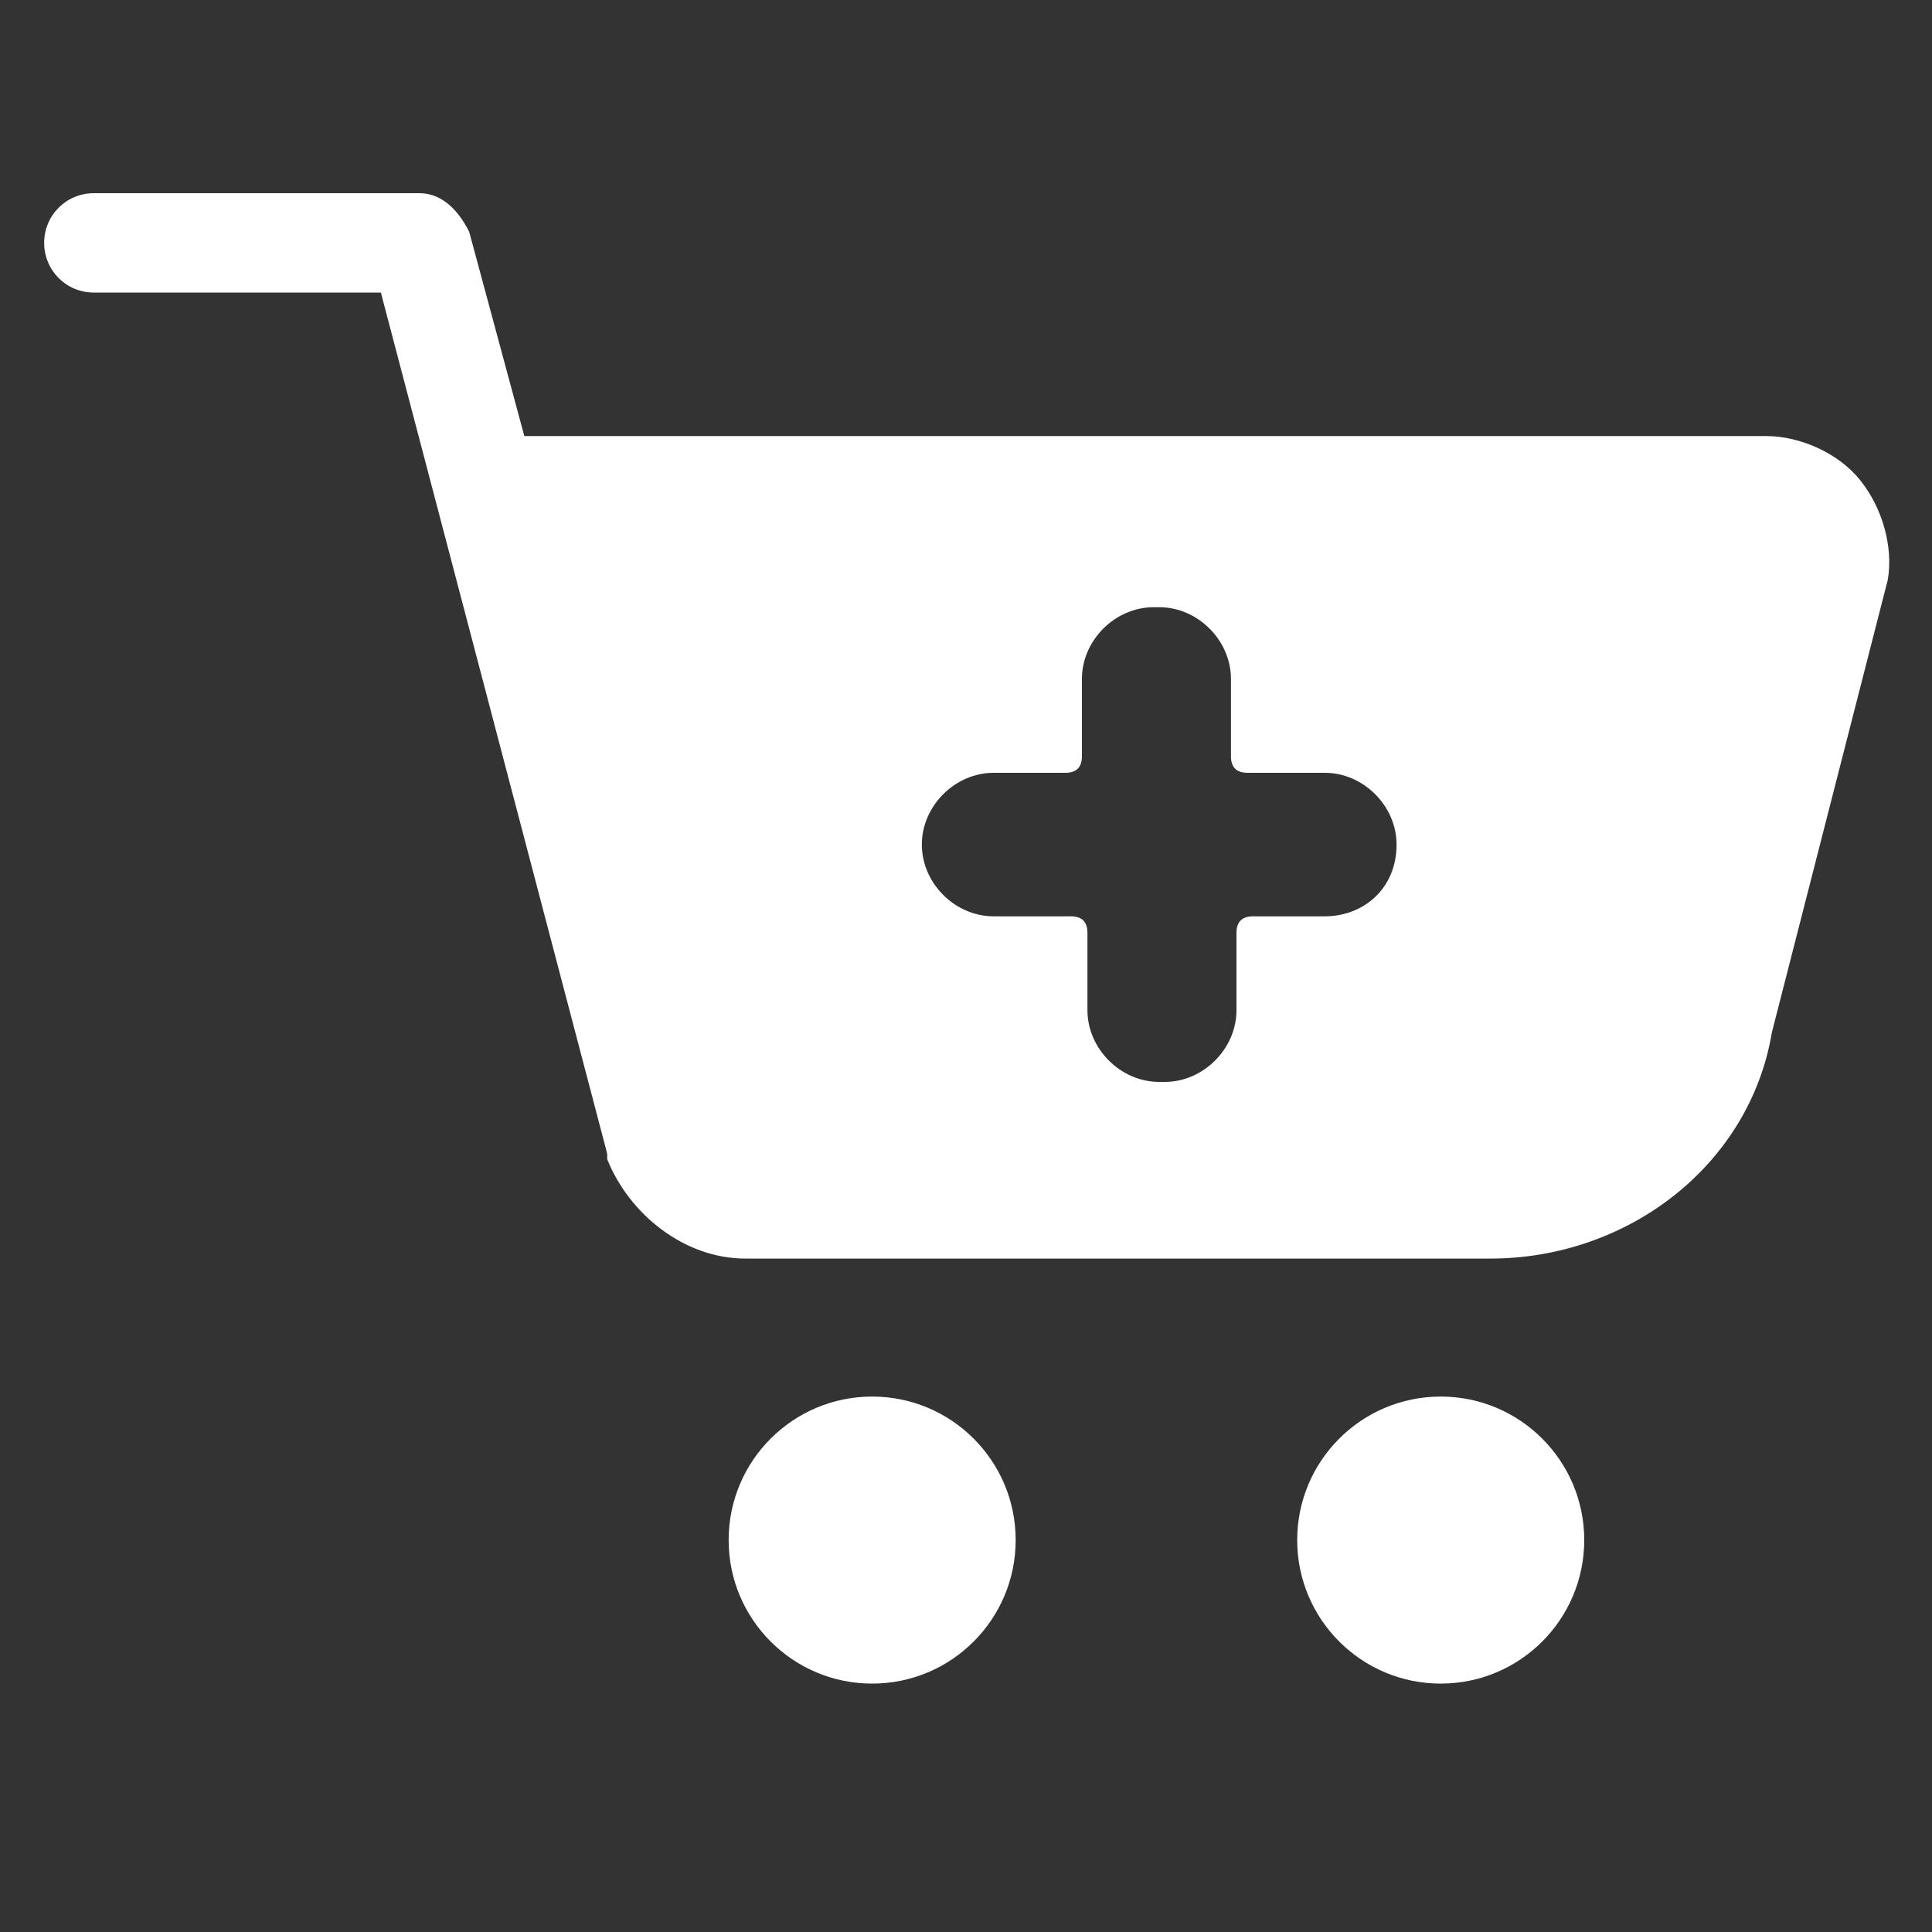
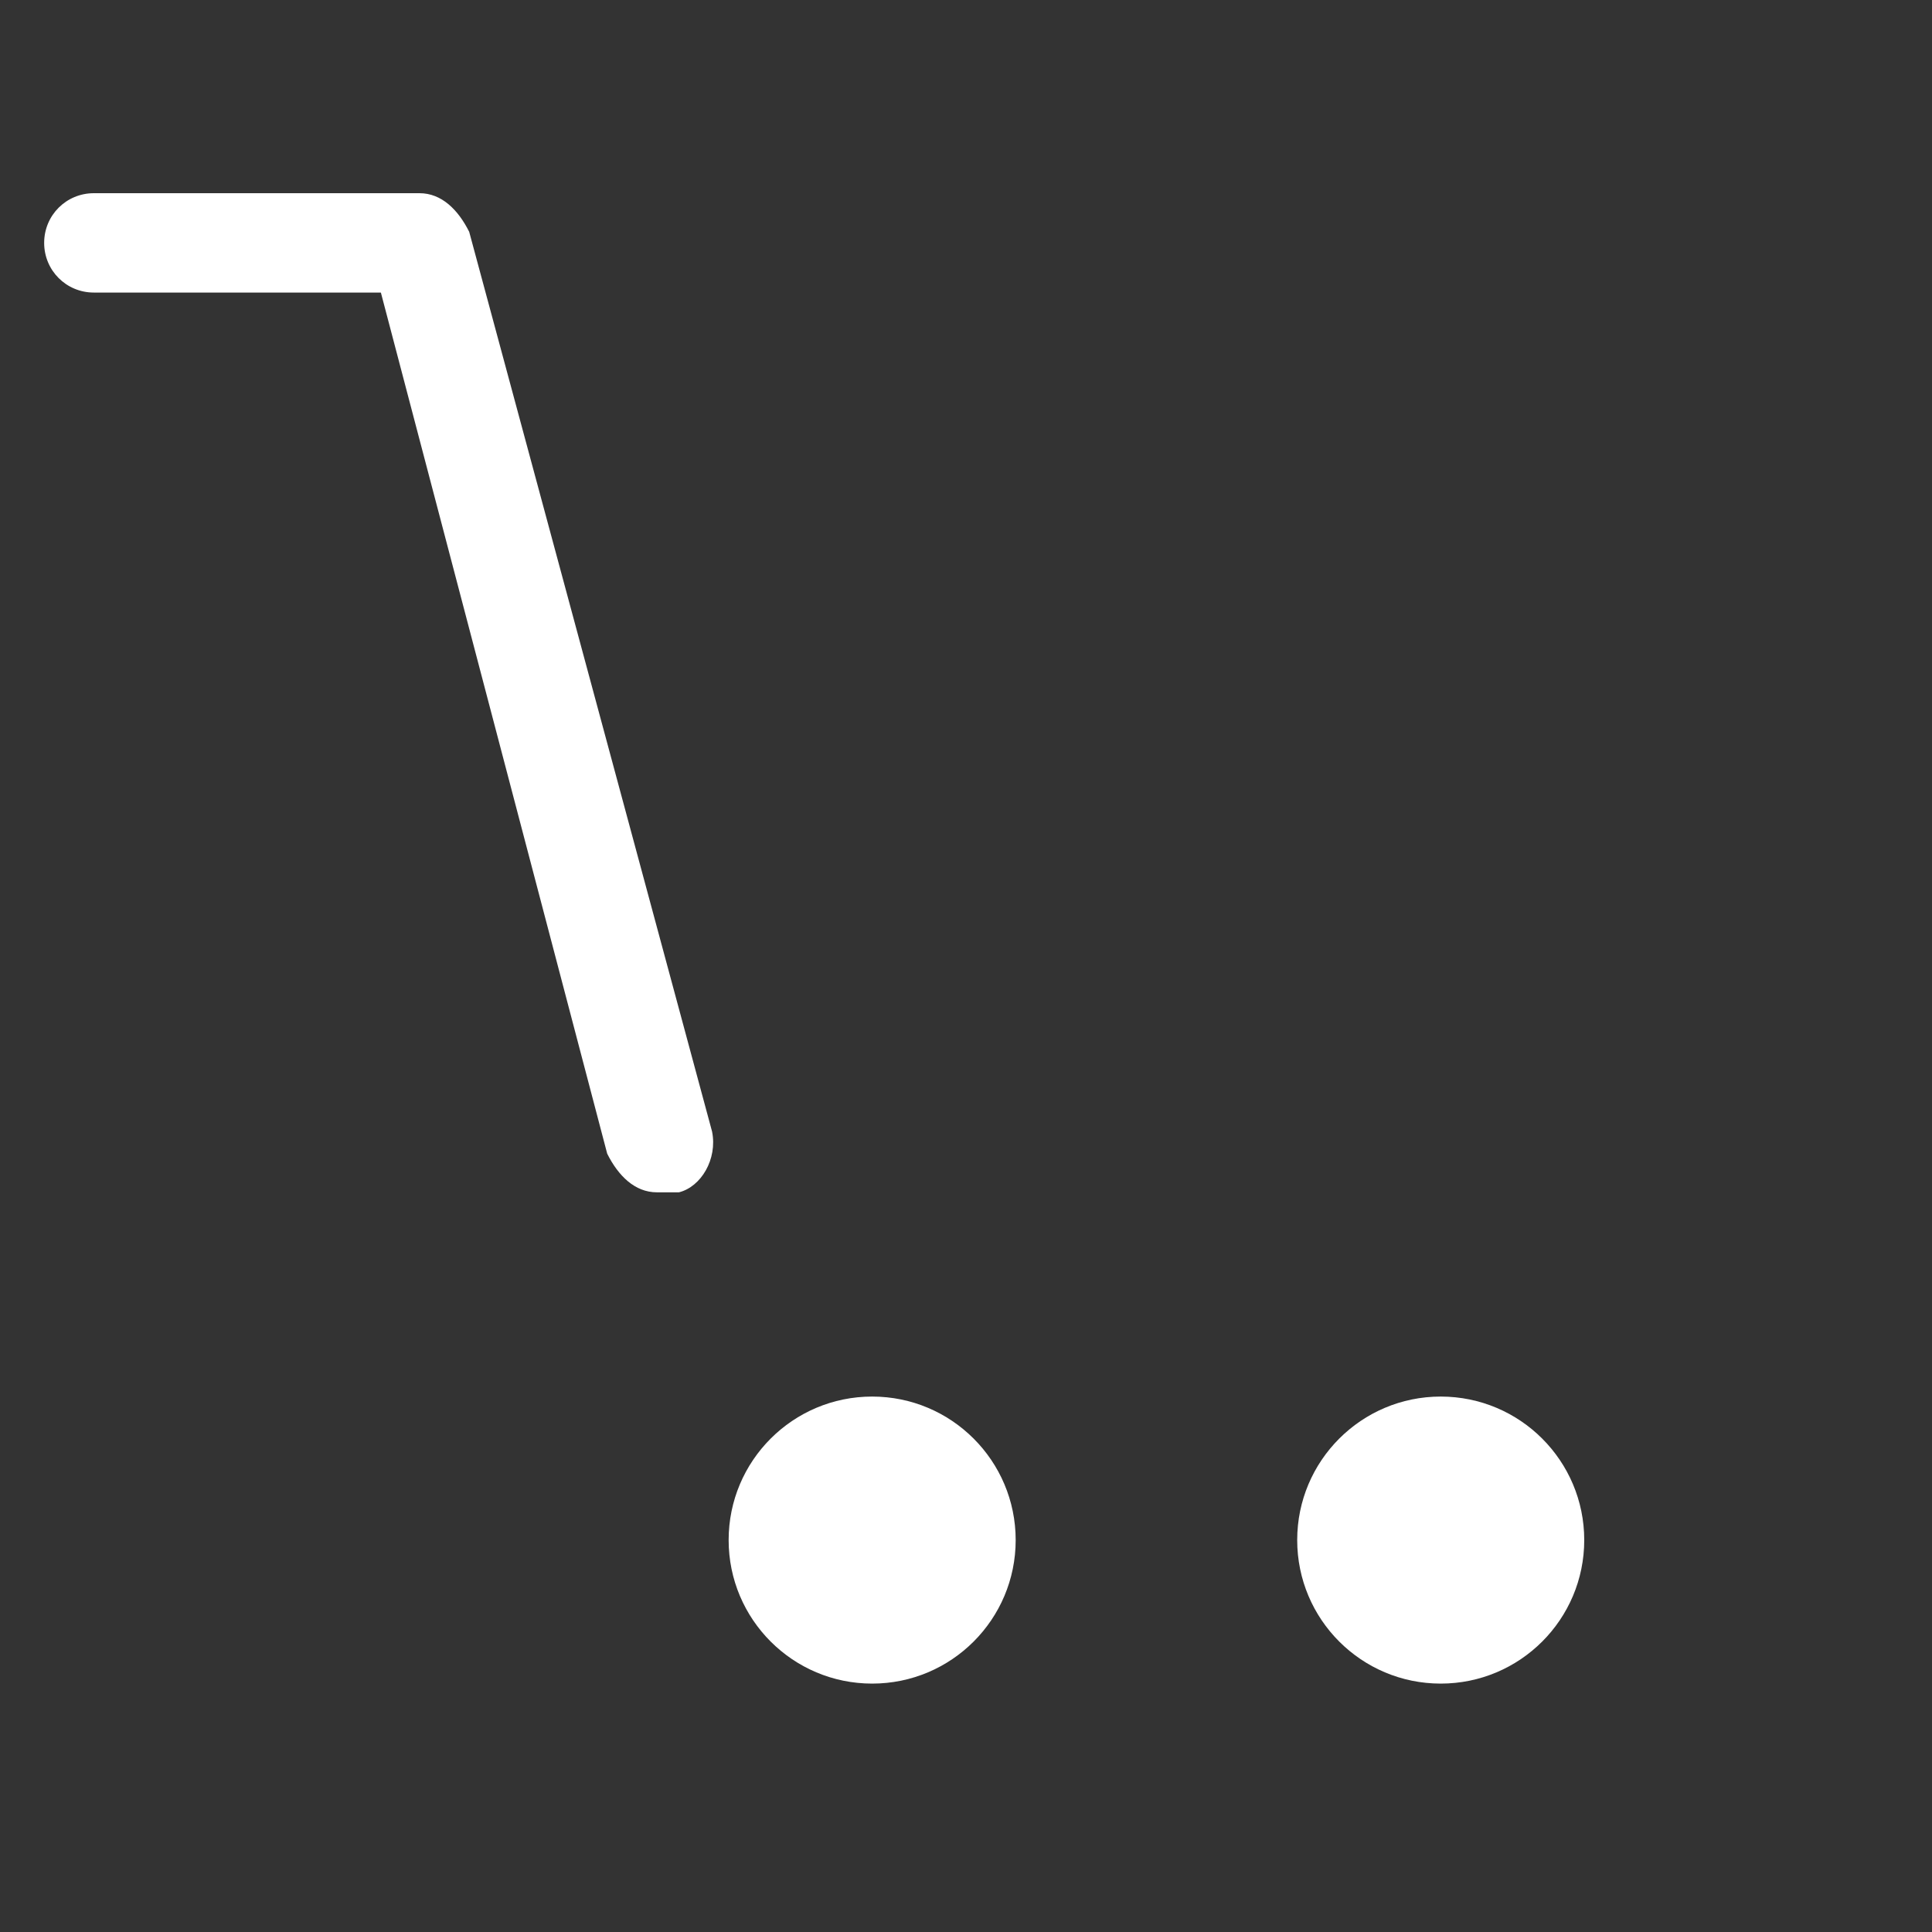
<svg xmlns="http://www.w3.org/2000/svg" version="1.1" id="Capa_1" x="0px" y="0px" viewBox="0 0 35 35" style="enable-background:new 0 0 35 35;" xml:space="preserve">
  <rect x="0" y="0" width="35" height="35" fill="#333333" stroke="none" />
  <style type="text/css">
	.st0{fill:#FFFFFF;}
</style>
  <g>
    <g>
      <g>
        <g>
-           <path class="st0" d="M32,8.8H8.7l3.1,11.7c0.1,0.4,0.3,0.7,0.5,0.9c0.3,0.3,0.8,0.5,1.2,0.5H27c2.1,0,3.9-1.4,4.3-3.4l2.1-8.1      C33.5,9.6,32.8,8.8,32,8.8z M24,16.6h-1.3c-0.2,0-0.3,0.1-0.3,0.3v1.4c0,0.7-0.6,1.3-1.3,1.3H21c-0.7,0-1.3-0.6-1.3-1.3v-1.4      c0-0.2-0.1-0.3-0.3-0.3H18c-0.7,0-1.3-0.6-1.3-1.3c0-0.7,0.6-1.3,1.3-1.3h1.3c0.2,0,0.3-0.1,0.3-0.3v-1.4c0-0.7,0.6-1.3,1.3-1.3      h0.1c0.7,0,1.3,0.6,1.3,1.3v1.4c0,0.2,0.1,0.3,0.3,0.3H24c0.7,0,1.3,0.6,1.3,1.3C25.3,16.1,24.7,16.6,24,16.6z" />
-           <path class="st0" d="M12.8,20.5l0-0.2L9.6,8.8H8.7l3.1,11.7c0.1,0.4,0.3,0.7,0.5,0.9C12.7,21.2,12.8,20.8,12.8,20.5z M33.7,8.7      c-0.4-0.5-1.1-0.8-1.7-0.8H8.7C8.5,7.9,8.2,8,8,8.2C7.8,8.5,7.8,8.7,7.9,9l2.3,8.5l0.8,3.2l0,0l0,0.2c0,0.1,0,0.1,0,0.1      c0.4,1,1.4,1.8,2.5,1.8H27c2.5,0,4.7-1.7,5.1-4.1l2.1-8.2C34.3,9.9,34.1,9.2,33.7,8.7z M27,21H13.6c-0.4,0-0.8-0.3-0.9-0.8      L9.9,9.7H32c0.2,0,0.3,0.1,0.4,0.2c0.1,0.1,0.1,0.2,0.1,0.3l-2.1,8.2C30.1,19.9,28.6,21,27,21z" />
-         </g>
+           </g>
        <g>
          <path class="st0" d="M11.9,21.6c-0.4,0-0.7-0.3-0.9-0.7L6.9,5.3H1.7c-0.5,0-0.9-0.4-0.9-0.9s0.4-0.9,0.9-0.9h5.9      c0.4,0,0.7,0.3,0.9,0.7l4.4,16.3c0.1,0.5-0.2,1-0.6,1.1C12.1,21.6,12,21.6,11.9,21.6z" />
        </g>
        <g>
          <circle class="st0" cx="15.8" cy="27.9" r="2.6" />
        </g>
        <g>
          <circle class="st0" cx="26.1" cy="27.9" r="2.6" />
        </g>
      </g>
    </g>
  </g>
</svg>